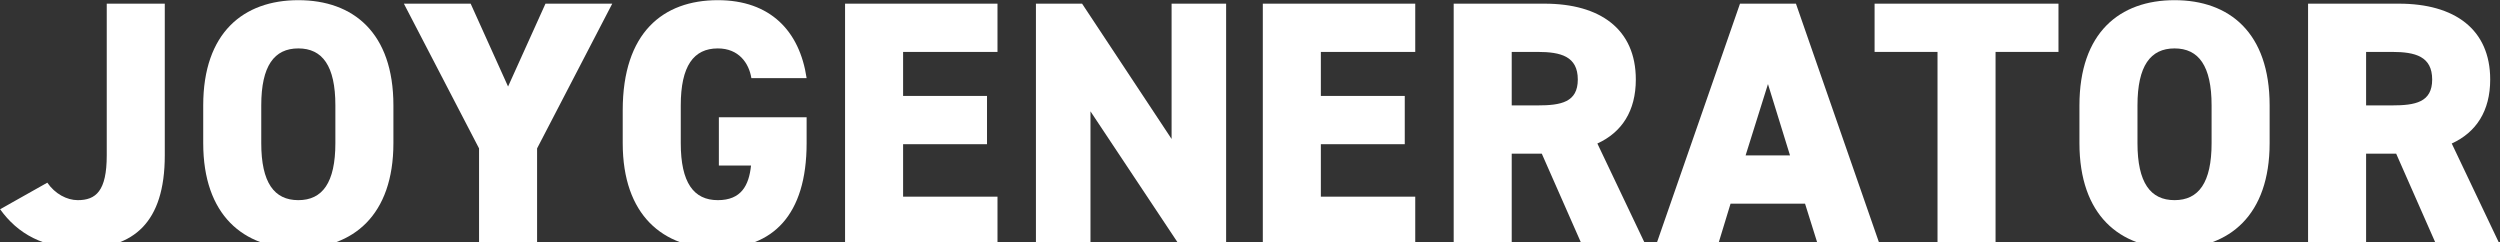
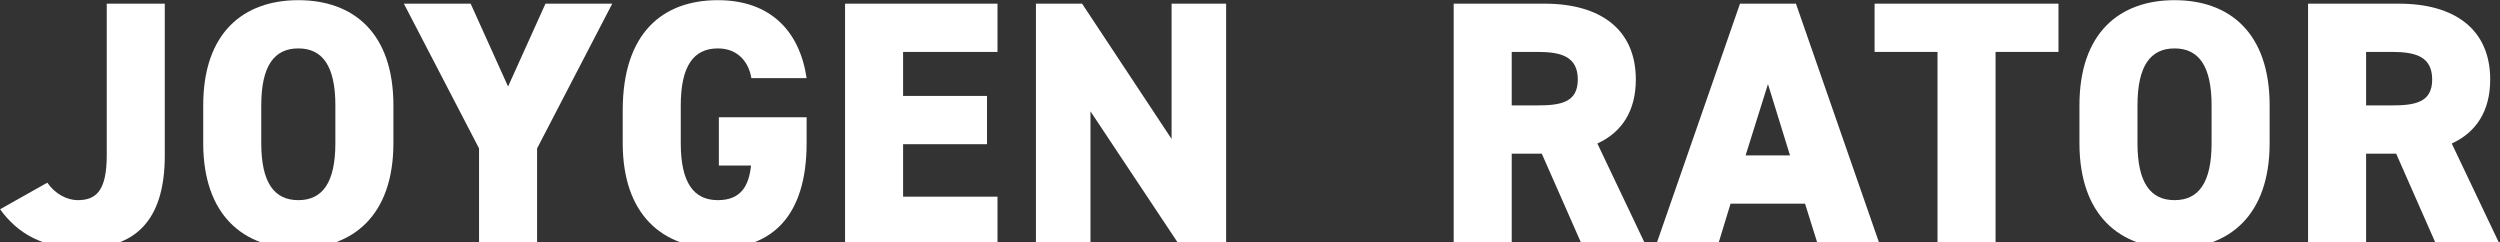
<svg xmlns="http://www.w3.org/2000/svg" width="1877" height="182" viewBox="0 0 1877 182">
  <rect x="0" y="0" width="1877" height="182" fill="#333333" stroke="none" />
  <defs>
    <clipPath id="clip-path">
      <rect id="長方形_454" data-name="長方形 454" width="1877" height="182" transform="translate(0.081 0)" fill="#fff" stroke="#707070" stroke-width="1" />
    </clipPath>
    <clipPath id="clip-path-2">
      <rect id="長方形_53" data-name="長方形 53" width="1876.915" height="186.361" fill="#fff" />
    </clipPath>
  </defs>
  <g id="マスクグループ_4" data-name="マスクグループ 4" transform="translate(-0.081 0)" clip-path="url(#clip-path)">
    <g id="グループ_537" data-name="グループ 537" transform="translate(0.167 0.13)">
      <g id="グループ_8" data-name="グループ 8" transform="translate(0 0)" clip-path="url(#clip-path-2)">
        <path id="パス_20" data-name="パス 20" d="M35.437,135.152c5.774,8.4,14.7,13.124,22.835,13.124,13.648,0,21.789-6.824,21.789-33.6V.76h43.57V114.676c0,50.923-23.885,69.821-61.943,69.821C32.55,184.5,13.127,173.473,0,155.1Z" transform="translate(0 1.865)" fill="#fff" />
        <path id="パス_21" data-name="パス 21" d="M115.552,186.361c-41.211,0-71.4-24.935-71.4-79.007V79.007C44.156,24.41,74.34,0,115.552,0s71.392,24.41,71.392,79.007v28.347c0,54.072-30.184,79.007-71.392,79.007M87.726,107.354c0,29.663,9.715,42.786,27.825,42.786s27.822-13.124,27.822-42.786V79.007c0-29.663-9.711-42.786-27.822-42.786S87.726,49.344,87.726,79.007Z" transform="translate(108.34 0)" fill="#fff" />
        <path id="パス_22" data-name="パス 22" d="M137.914.76,166,62.969,194.086.76h50.132L187.784,109.43v72.442h-43.57V109.43L87.779.76Z" transform="translate(215.371 1.865)" fill="#fff" />
        <path id="パス_23" data-name="パス 23" d="M273.424,87.931v19.423c0,54.072-25.463,79.007-66.674,79.007s-71.4-24.935-71.4-79.007V82.678C135.354,24.41,165.542,0,206.749,0c39.374,0,61.422,23.1,66.674,58.531H231.95c-1.837-11.283-9.449-22.31-25.2-22.31-18.11,0-27.822,13.124-27.822,42.786v28.347c0,29.663,9.711,42.786,27.822,42.786,17.589,0,23.363-11.027,24.938-25.988H207.54V87.931Z" transform="translate(332.1 0)" fill="#fff" />
        <path id="パス_24" data-name="パス 24" d="M298.134.76V36.981H227.264V70.052h63V106.28h-63v39.371h70.871v36.221H183.69V.76Z" transform="translate(450.695 1.865)" fill="#fff" />
        <path id="パス_25" data-name="パス 25" d="M367.98.76V181.872H332.805L266.137,81.6V181.872H225.185V.76h34.653l67.2,101.58V.76Z" transform="translate(552.506 1.865)" fill="#fff" />
-         <path id="パス_26" data-name="パス 26" d="M388.954.76V36.981H318.083V70.052h63V106.28h-63v39.371h70.871v36.221H274.51V.76Z" transform="translate(673.526 1.865)" fill="#fff" />
        <path id="パス_27" data-name="パス 27" d="M412.335,181.872l-30.188-68.508H359.575v68.508h-43.57V.76h68.246c41.733,0,68.5,19.16,68.5,56.96,0,23.622-10.5,39.637-28.872,48.032l36.221,76.12ZM379,77.142c17.589,0,30.188-2.366,30.188-19.423,0-17.327-12.6-20.739-30.188-20.739H359.575V77.142Z" transform="translate(775.338 1.865)" fill="#fff" />
        <path id="パス_28" data-name="パス 28" d="M360.009,181.872,423,.76h42l63,181.112H481.536L471.828,150.9H415.915l-9.449,30.975Zm67.2-67.2h33.334L444,61.128Z" transform="translate(883.305 1.865)" fill="#fff" />
        <path id="パス_29" data-name="パス 29" d="M545.577.76V36.981H498.329V181.872H454.755V36.981H407.507V.76Z" transform="translate(999.845 1.865)" fill="#fff" />
        <path id="パス_30" data-name="パス 30" d="M523.442,186.361c-41.215,0-71.4-24.935-71.4-79.007V79.007c0-54.6,30.184-79.007,71.4-79.007s71.392,24.41,71.392,79.007v28.347c0,54.072-30.184,79.007-71.392,79.007m-27.825-79.007c0,29.663,9.711,42.786,27.825,42.786s27.818-13.124,27.818-42.786V79.007c0-29.663-9.708-42.786-27.818-42.786s-27.825,13.124-27.825,42.786Z" transform="translate(1109.116 0)" fill="#fff" />
        <path id="パス_31" data-name="パス 31" d="M598.076,181.872l-30.187-68.508H545.316v68.508h-43.57V.76h68.246c41.733,0,68.5,19.16,68.5,56.96,0,23.622-10.5,39.637-28.872,48.032l36.221,76.12ZM564.739,77.142c17.589,0,30.188-2.366,30.188-19.423,0-17.327-12.6-20.739-30.187-20.739H545.316V77.142Z" transform="translate(1231.065 1.865)" fill="#fff" />
      </g>
    </g>
  </g>
</svg>